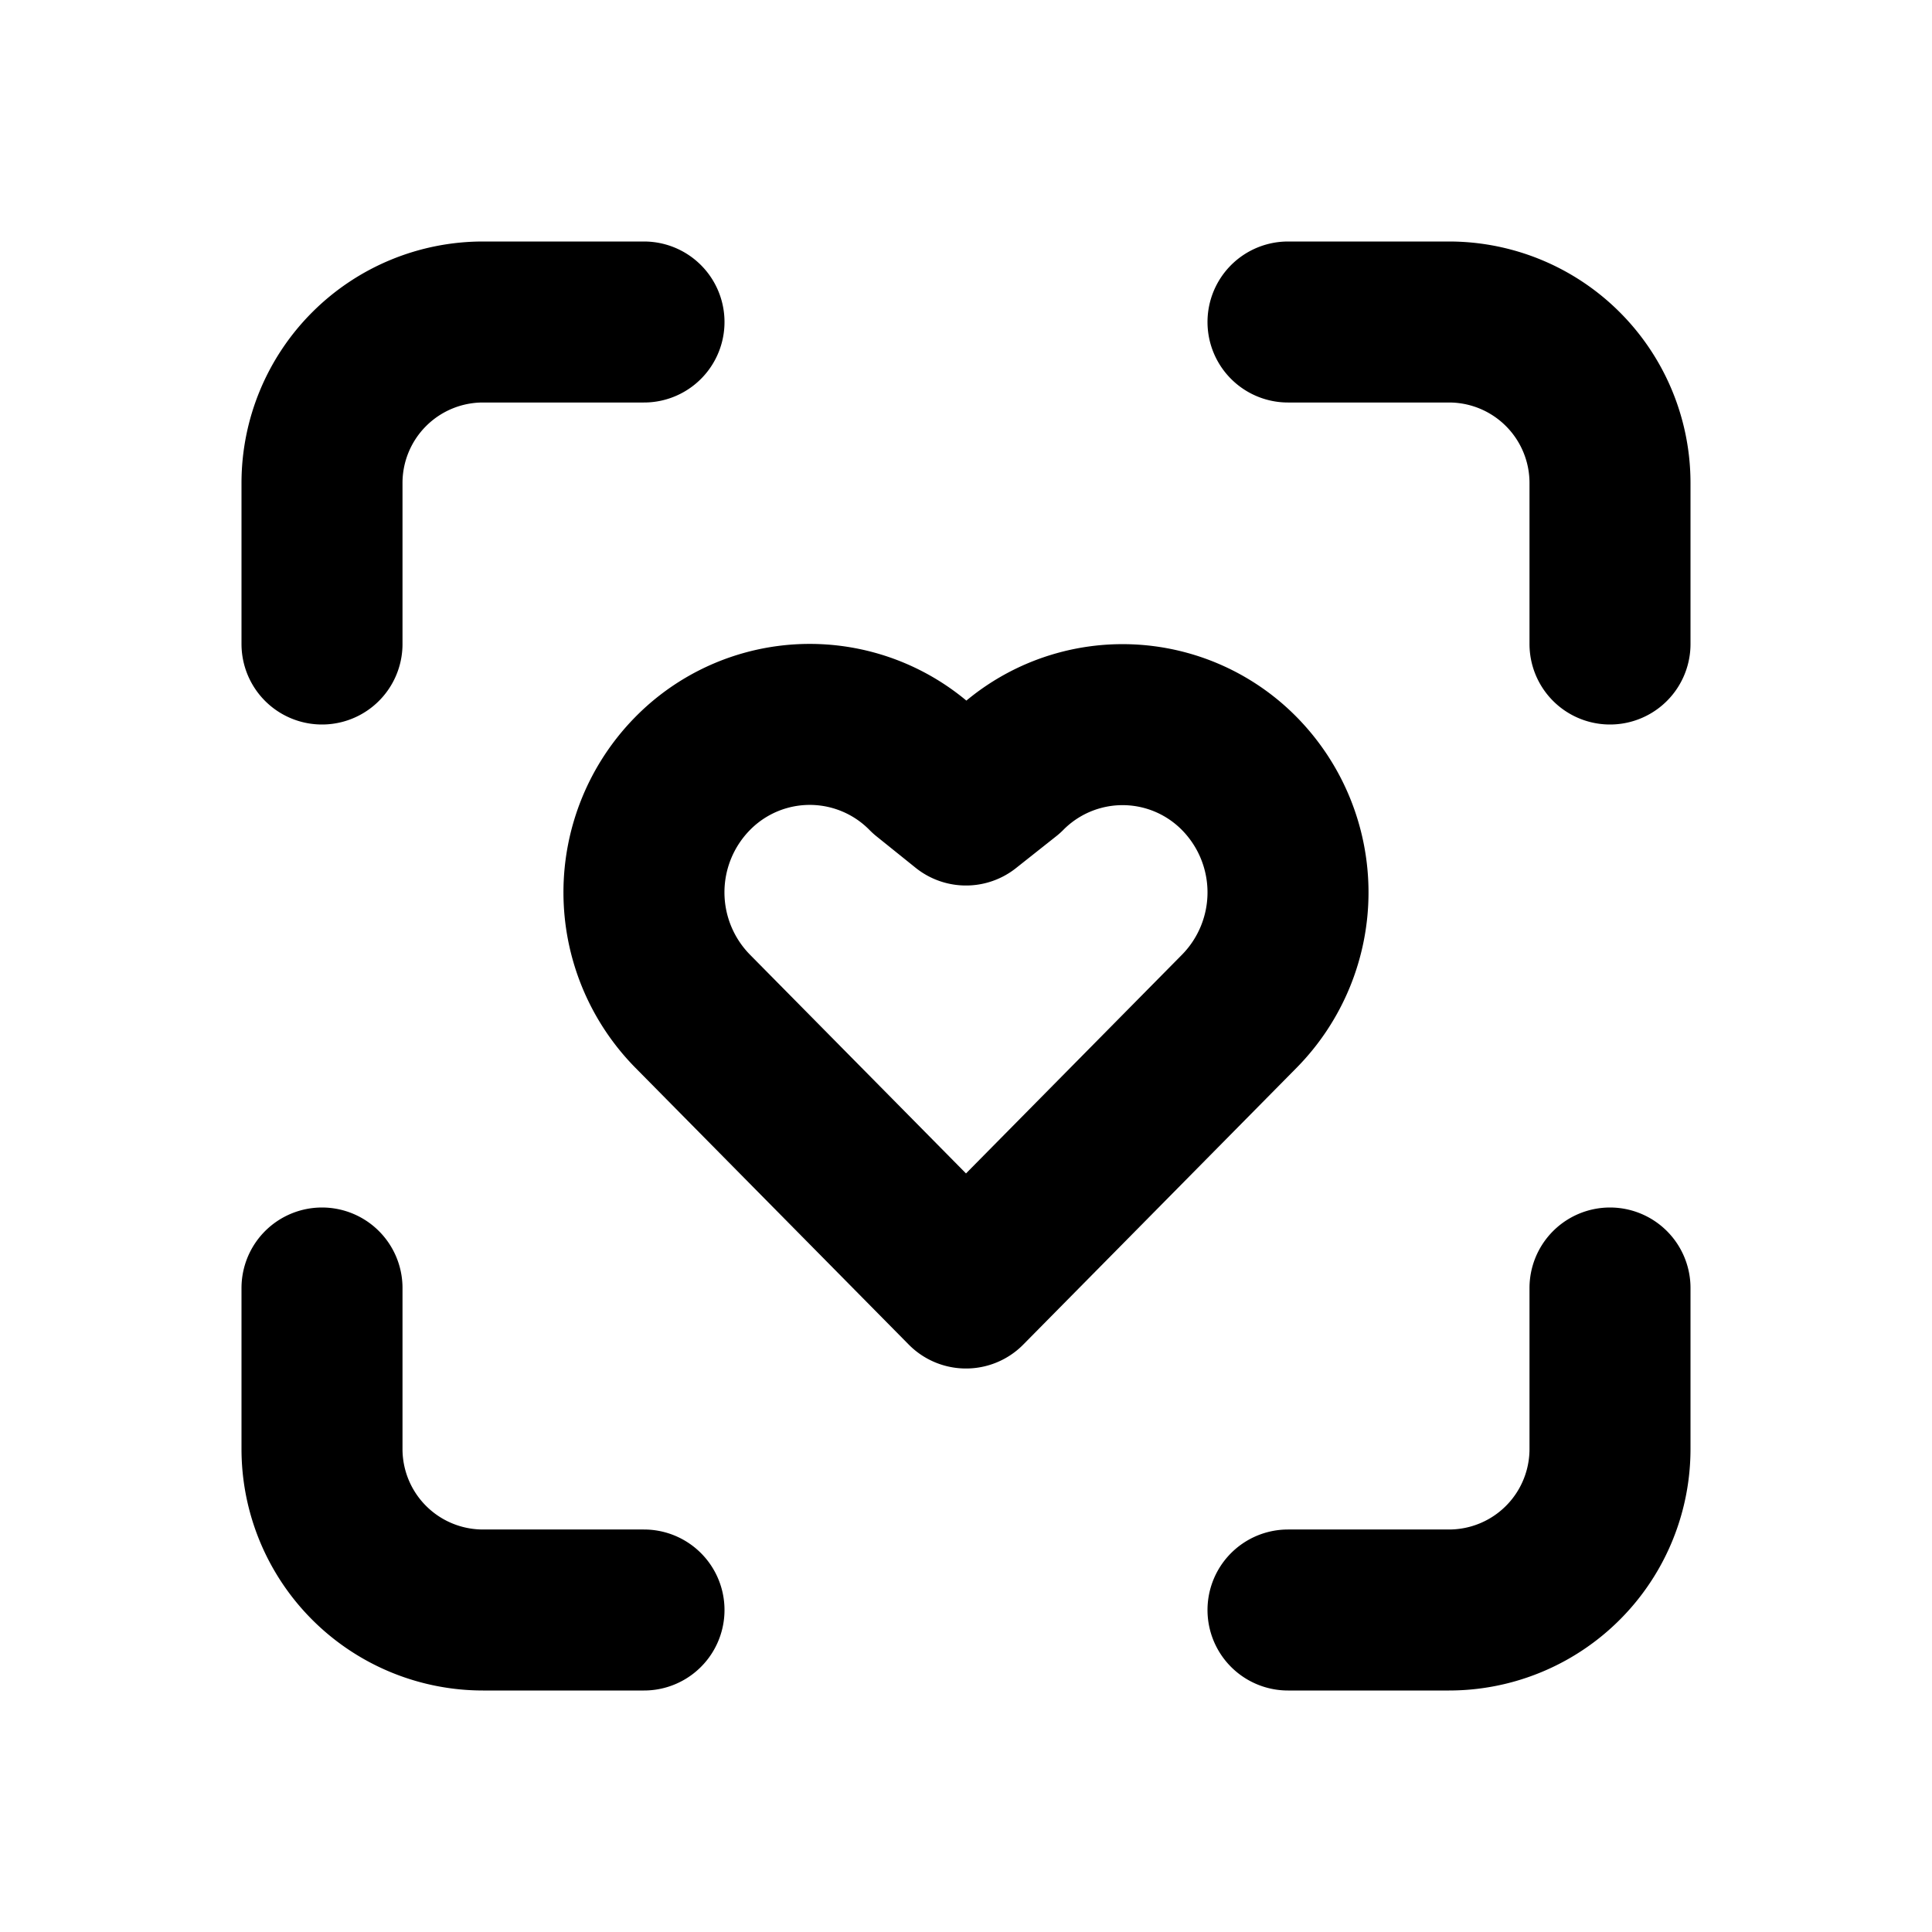
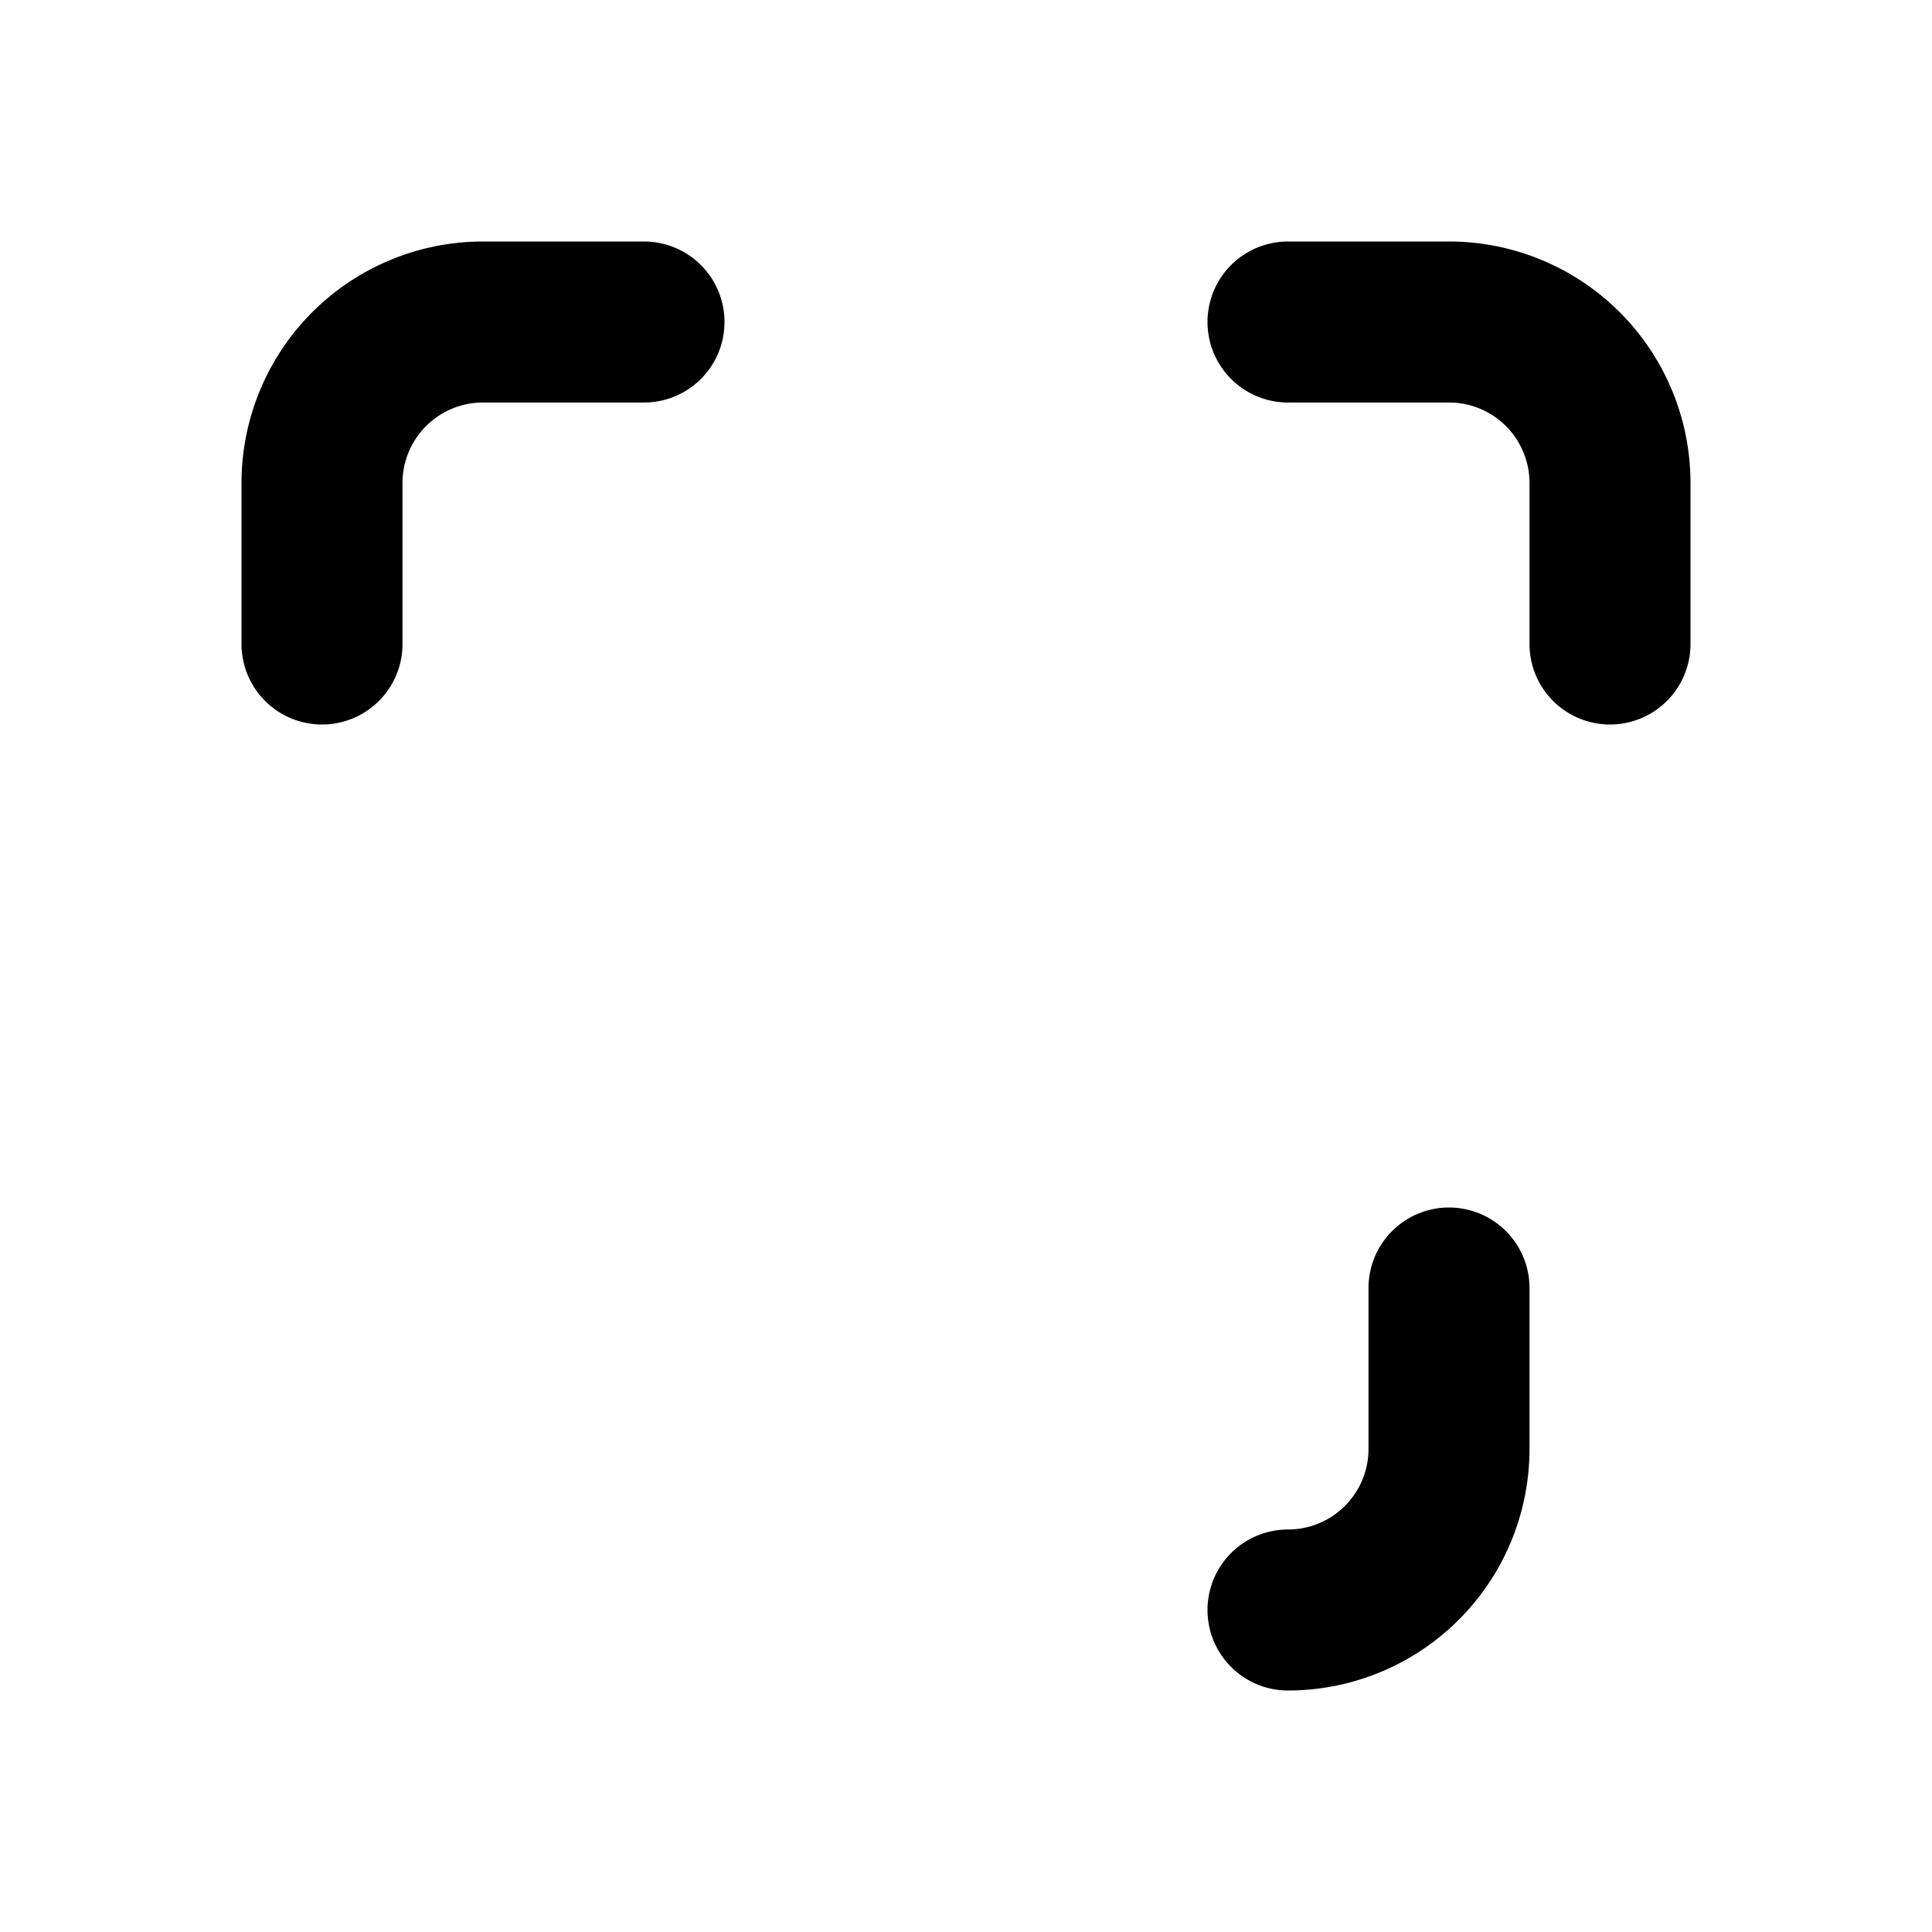
<svg xmlns="http://www.w3.org/2000/svg" class="icon icon-tabler icon-tabler-health-recognition" width="24" height="24" viewBox="0 0 24 24" stroke-width="2" stroke="currentColor" fill="none" stroke-linecap="round" stroke-linejoin="round">
-   <path stroke="none" d="M0 0h24v24H0z" fill="none" />
  <path d="M4 8v-2a2 2 0 0 1 2 -2h2" />
-   <path d="M4 16v2a2 2 0 0 0 2 2h2" />
  <path d="M16 4h2a2 2 0 0 1 2 2v2" />
-   <path d="M16 20h2a2 2 0 0 0 2 -2v-2" />
-   <path d="M8.603 9.61a2.04 2.04 0 0 1 2.912 0l.485 .39l.5 -.396a2.035 2.035 0 0 1 2.897 .007a2.104 2.104 0 0 1 0 2.949l-3.397 3.44l-3.397 -3.44a2.104 2.104 0 0 1 0 -2.95z" />
+   <path d="M16 20a2 2 0 0 0 2 -2v-2" />
</svg>